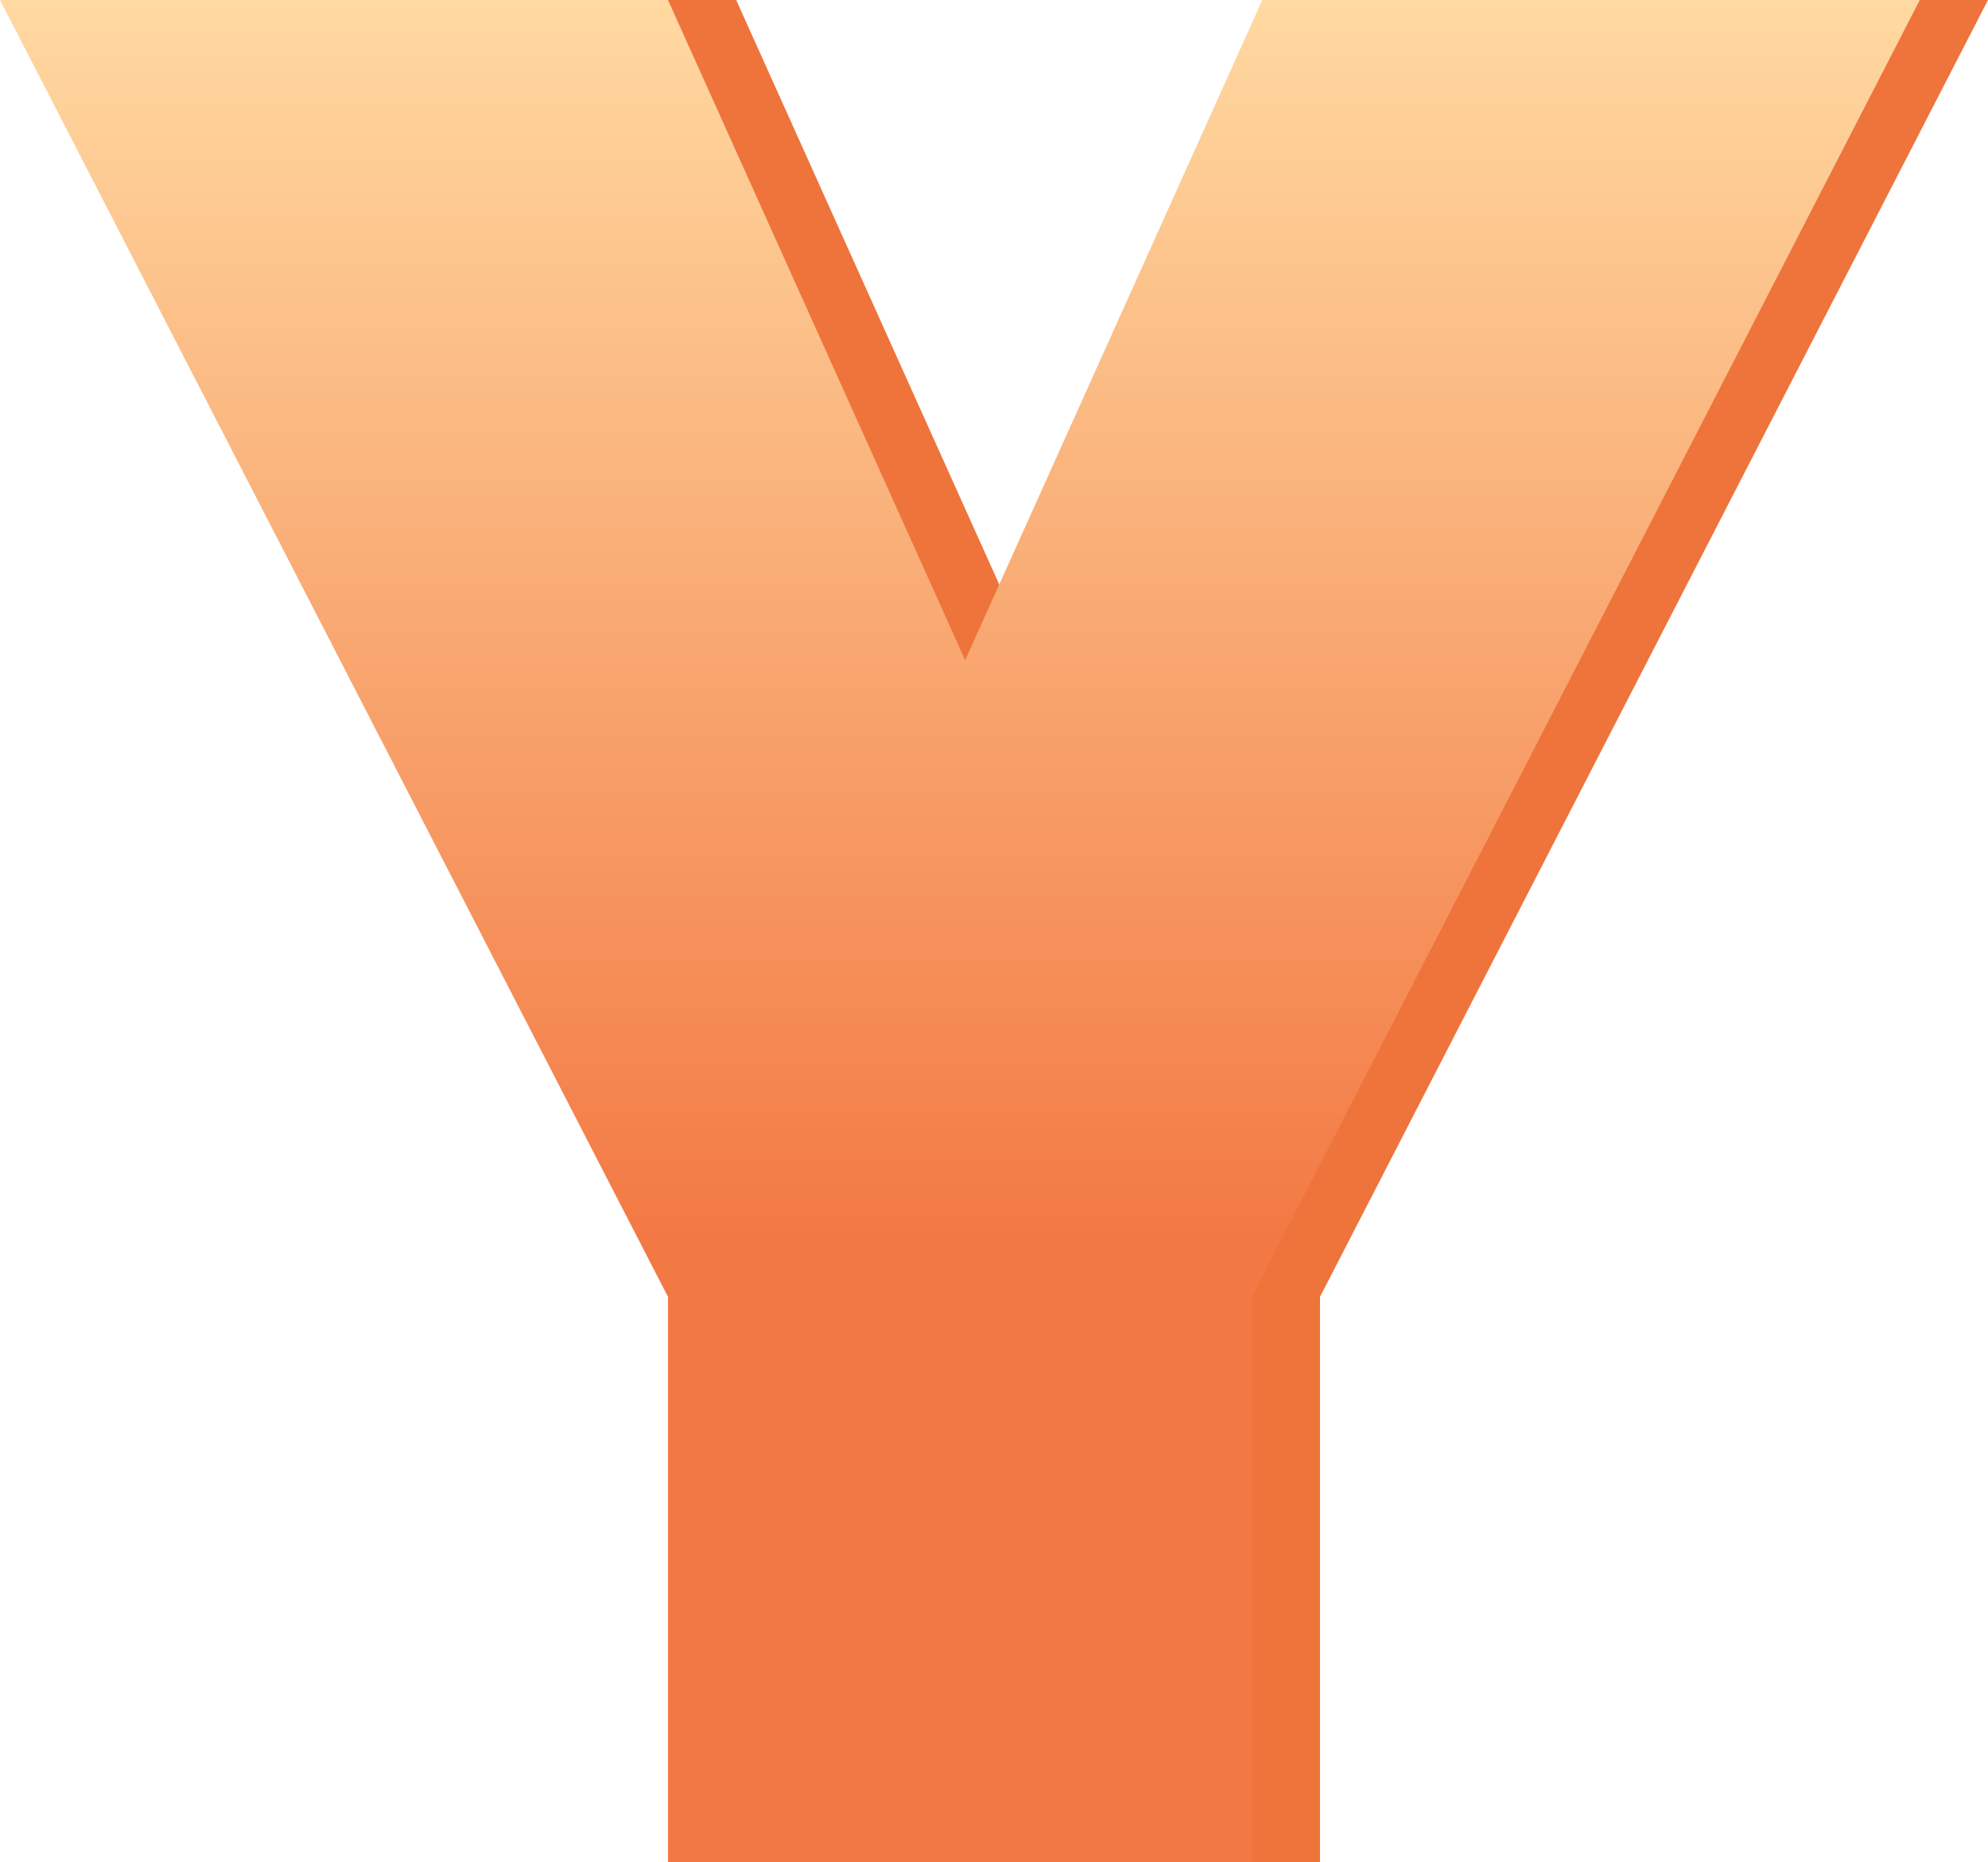
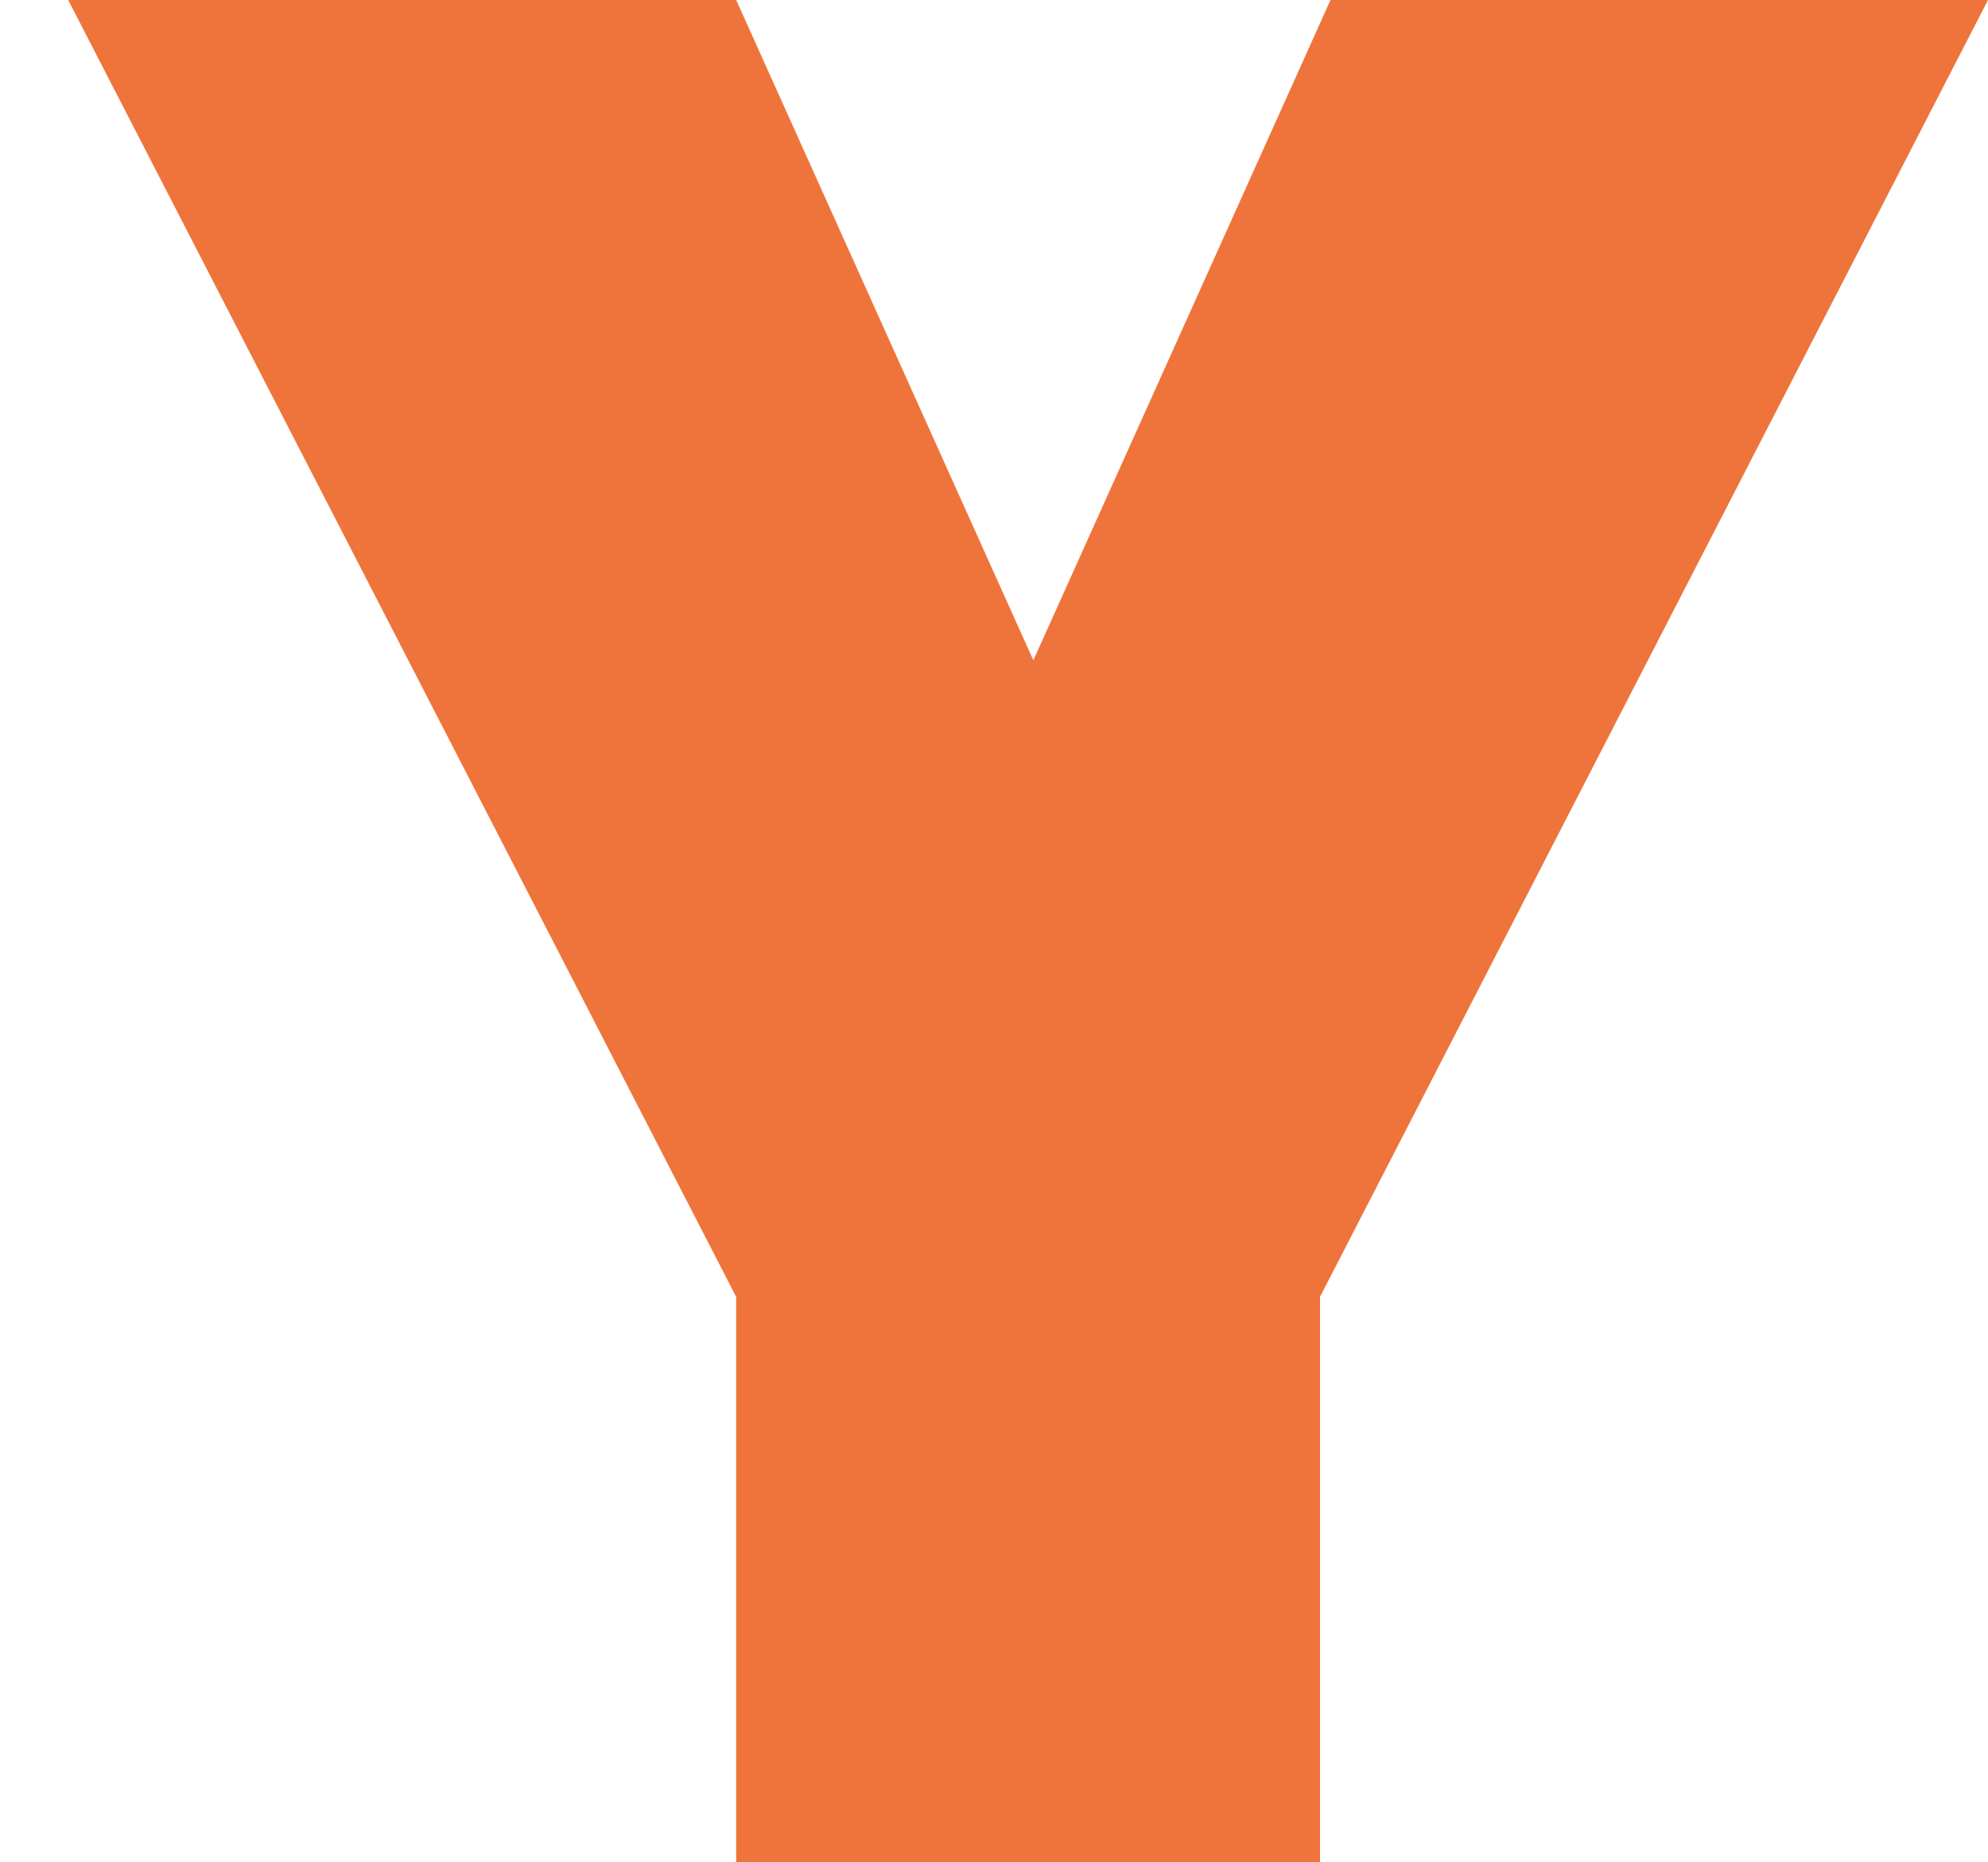
<svg xmlns="http://www.w3.org/2000/svg" width="233.242" height="218.454" viewBox="0 0 233.242 218.454">
  <defs>
    <linearGradient id="linear-gradient" x1="0.5" x2="0.5" y2="0.664" gradientUnits="objectBoundingBox">
      <stop offset="0" stop-color="#ffd9a1" />
      <stop offset="1" stop-color="#f37944" />
    </linearGradient>
  </defs>
  <g id="Group_9109" data-name="Group 9109" transform="translate(-156 -944.148)">
    <path id="Path_42279" data-name="Path 42279" d="M225.241-225.852,146.87-73.737V-7.4h-68.5V-73.737L0-225.852H78.372l34.866,77.446L148.1-225.852Z" transform="translate(164.001 1170)" fill="#ee743b" />
-     <path id="Path_42262" data-name="Path 42262" d="M225.241-225.852,146.87-73.737V-7.4h-68.5V-73.737L0-225.852H78.372l34.866,77.446L148.1-225.852Z" transform="translate(156 1170)" fill="url(#linear-gradient)" />
  </g>
</svg>